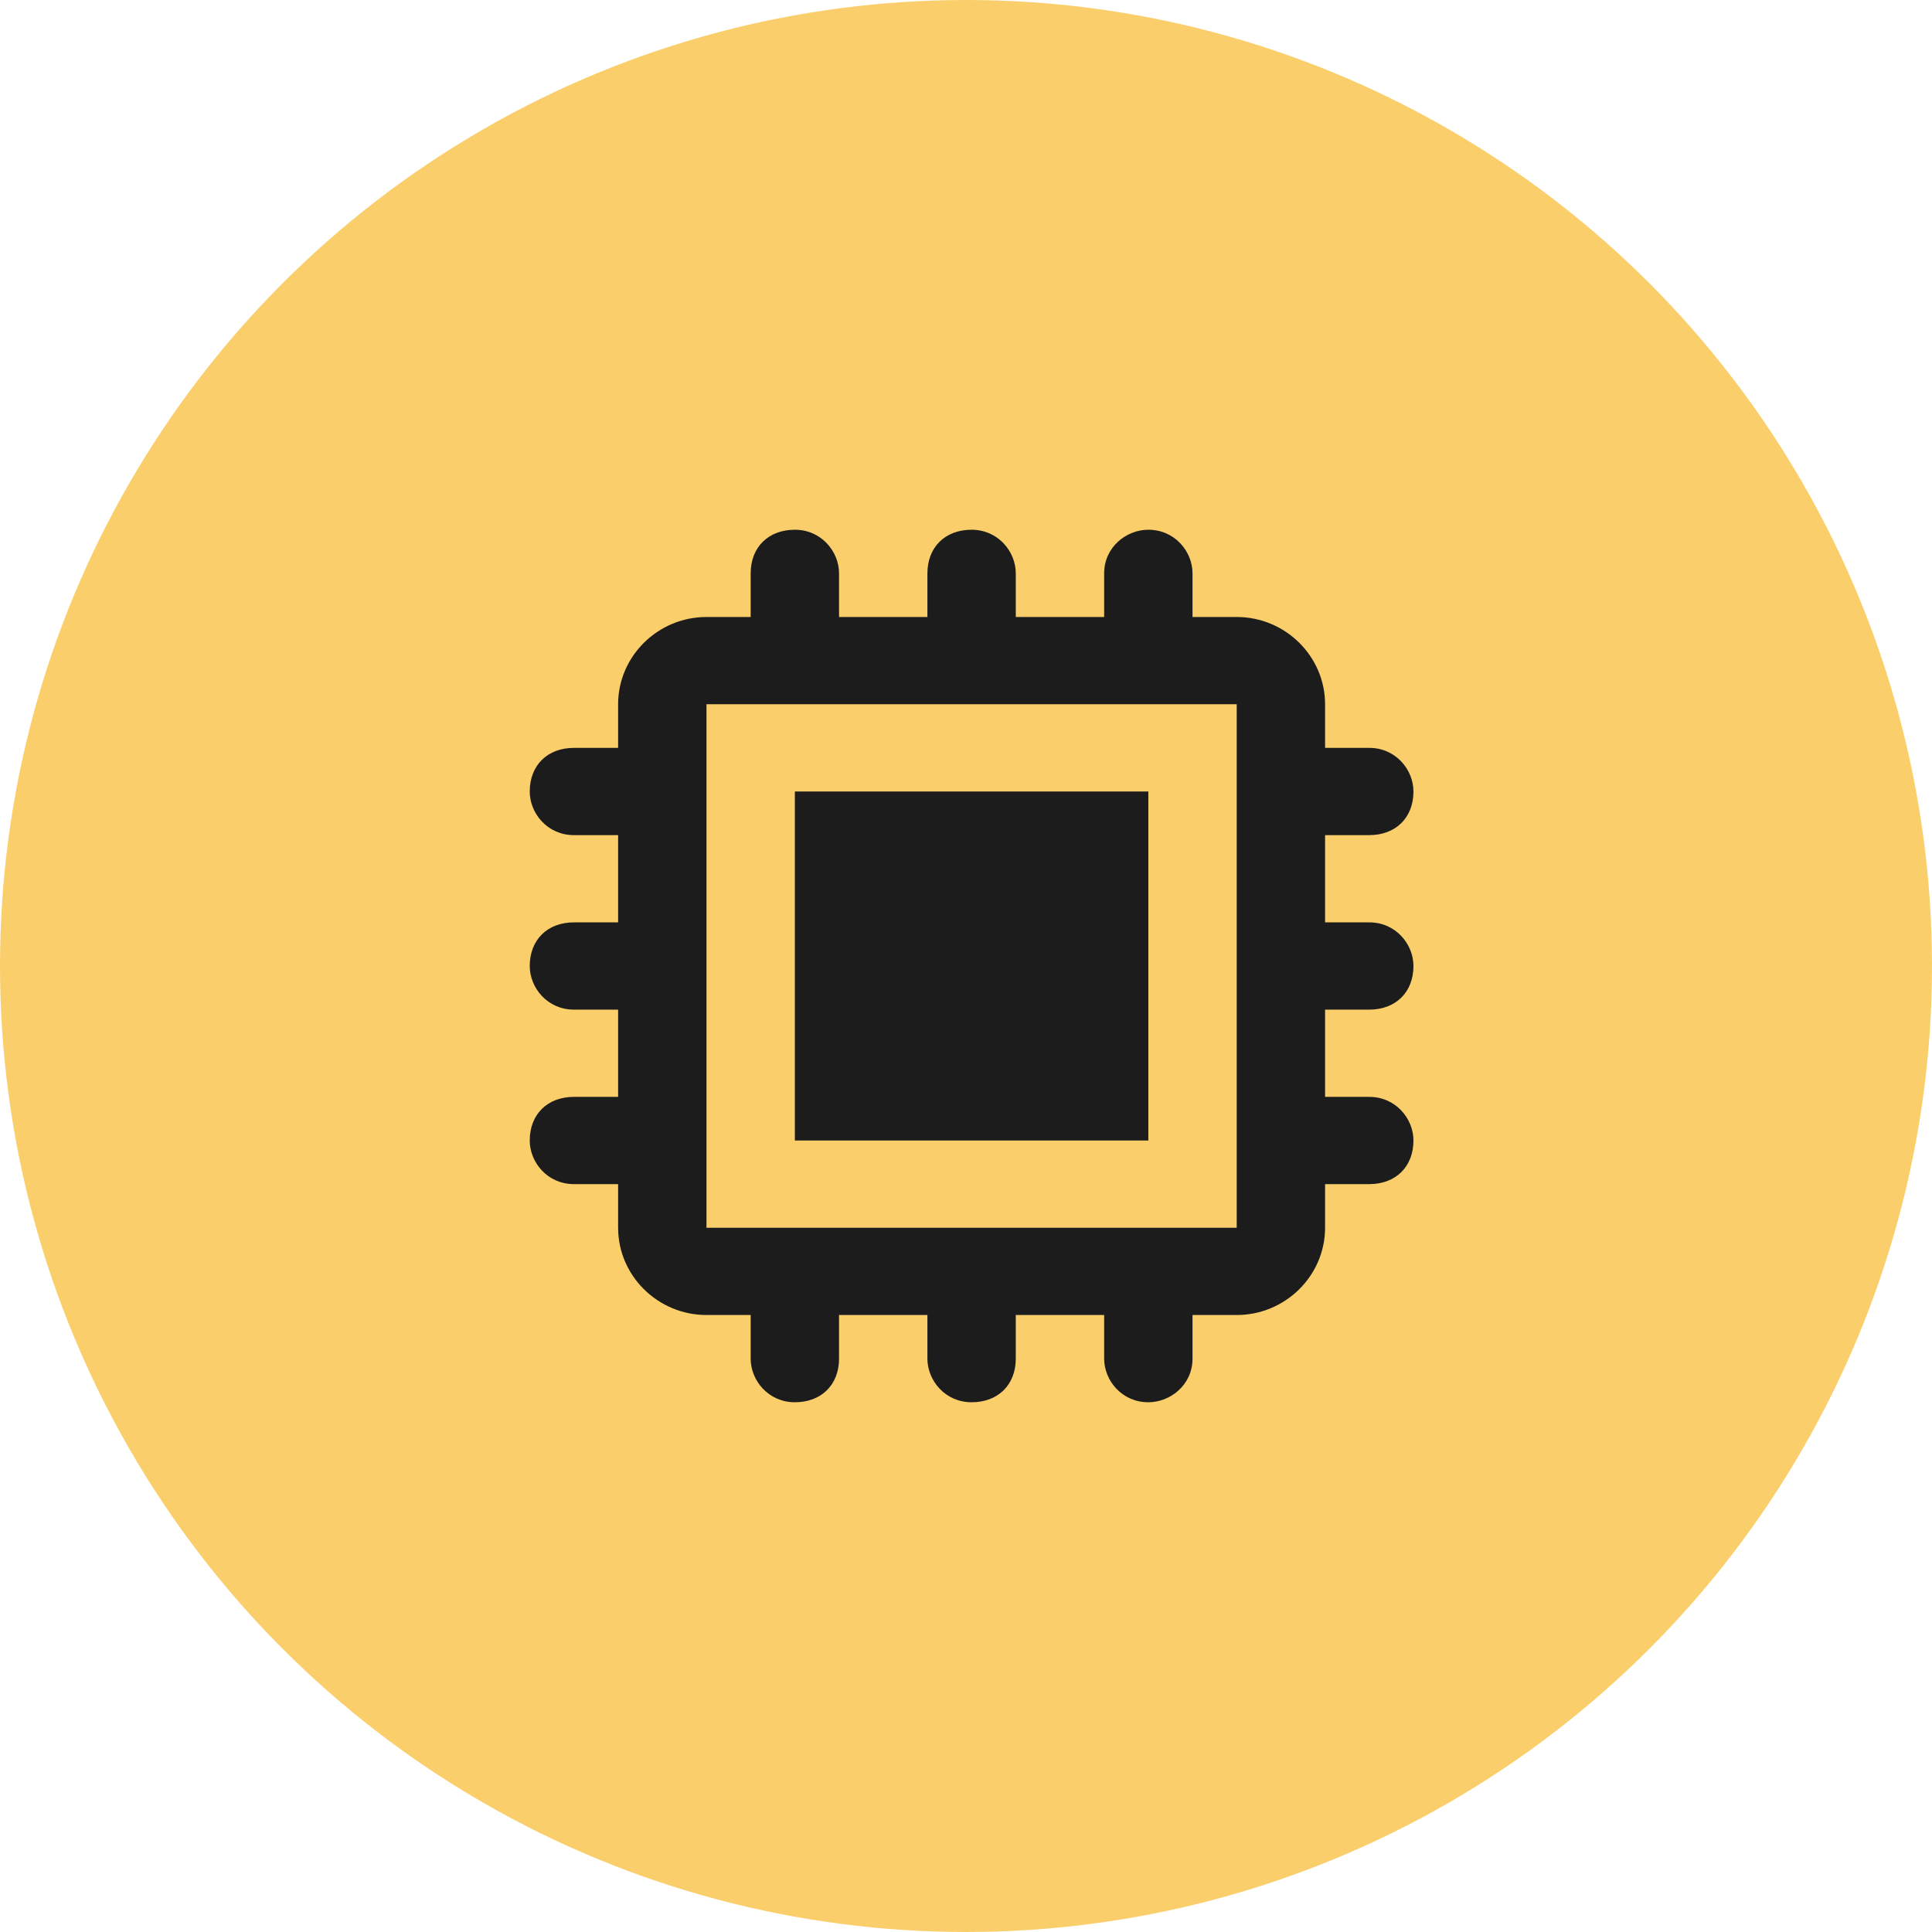
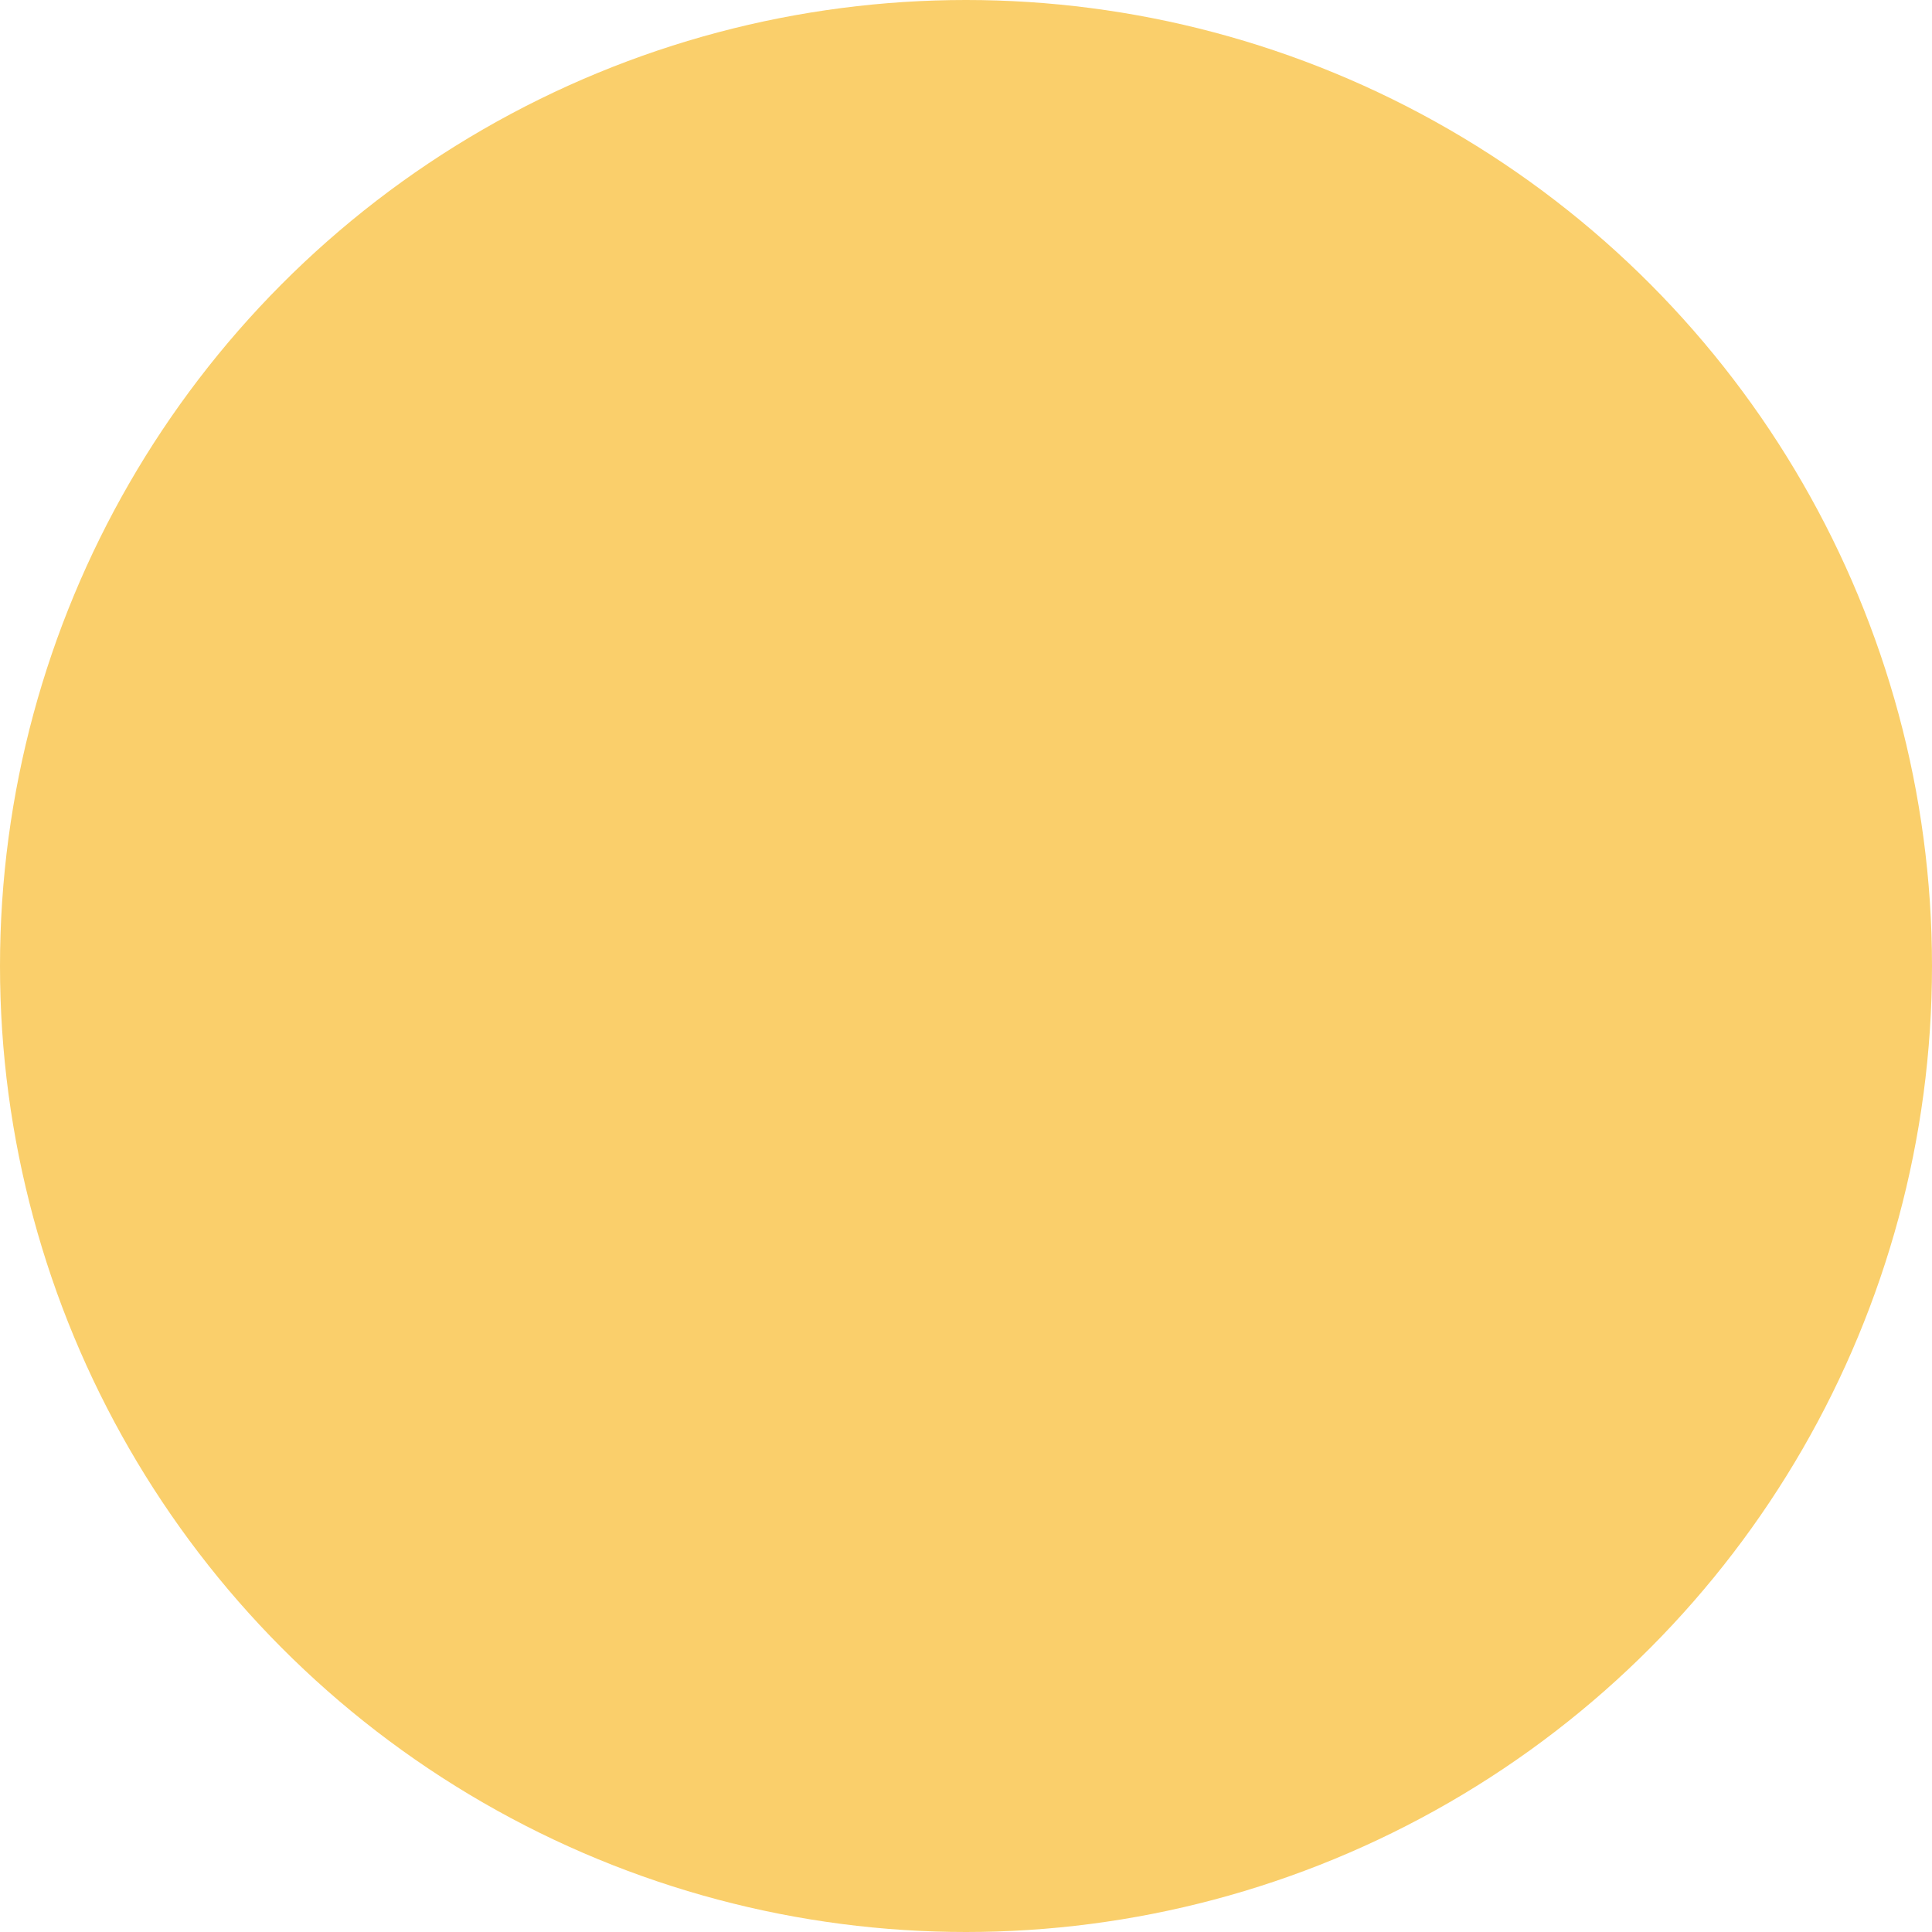
<svg xmlns="http://www.w3.org/2000/svg" width="248" height="248" viewBox="0 0 248 248" fill="none">
  <circle cx="124" cy="124" r="124" fill="#FACF6B" />
  <g clip-path="url(#clip0_101_18330)">
-     <path d="M147.406 101.6H102.031V146.4H147.406V101.6Z" fill="#1C1C1C" />
-     <path d="M175.764 129.6C179.167 129.6 181.436 127.36 181.436 124C181.436 121.2 179.167 118.4 175.764 118.4H170.092V107.2H175.764C179.167 107.2 181.436 104.96 181.436 101.6C181.436 98.8 179.167 96 175.764 96H170.092V90.4C170.092 84.24 164.988 79.2 158.749 79.2H153.077V73.6C153.077 70.8 150.808 68 147.405 68C144.569 68 141.733 70.24 141.733 73.6V79.2H130.39V73.6C130.39 70.8 128.121 68 124.718 68C121.315 68 119.046 70.24 119.046 73.6V79.2H107.703V73.6C107.703 70.8 105.434 68 102.031 68C98.628 68 96.359 70.24 96.359 73.6V79.2H90.687C84.448 79.2 79.344 84.24 79.344 90.4V96H73.672C70.269 96 68 98.24 68 101.6C68 104.4 70.269 107.2 73.672 107.2H79.344V118.4H73.672C70.269 118.4 68 120.64 68 124C68 126.8 70.269 129.6 73.672 129.6H79.344V140.8H73.672C70.269 140.8 68 143.04 68 146.4C68 149.2 70.269 152 73.672 152H79.344V157.6C79.344 163.76 84.448 168.8 90.687 168.8H96.359V174.4C96.359 177.2 98.628 180 102.031 180C105.434 180 107.703 177.76 107.703 174.4V168.8H119.046V174.4C119.046 177.2 121.315 180 124.718 180C128.121 180 130.39 177.76 130.39 174.4V168.8H141.733V174.4C141.733 177.2 144.002 180 147.405 180C150.241 180 153.077 177.76 153.077 174.4V168.8H158.749C164.988 168.8 170.092 163.76 170.092 157.6V152H175.764C179.167 152 181.436 149.76 181.436 146.4C181.436 143.6 179.167 140.8 175.764 140.8H170.092V129.6H175.764ZM158.749 157.6H90.687V90.4H158.749V157.6Z" fill="#1C1C1C" />
-   </g>
+     </g>
  <defs>
    <clipPath id="clip0_101_18330">
-       <rect width="28.359" height="28" fill="white" transform="translate(68 68) scale(4)" />
-     </clipPath>
+       </clipPath>
  </defs>
</svg>